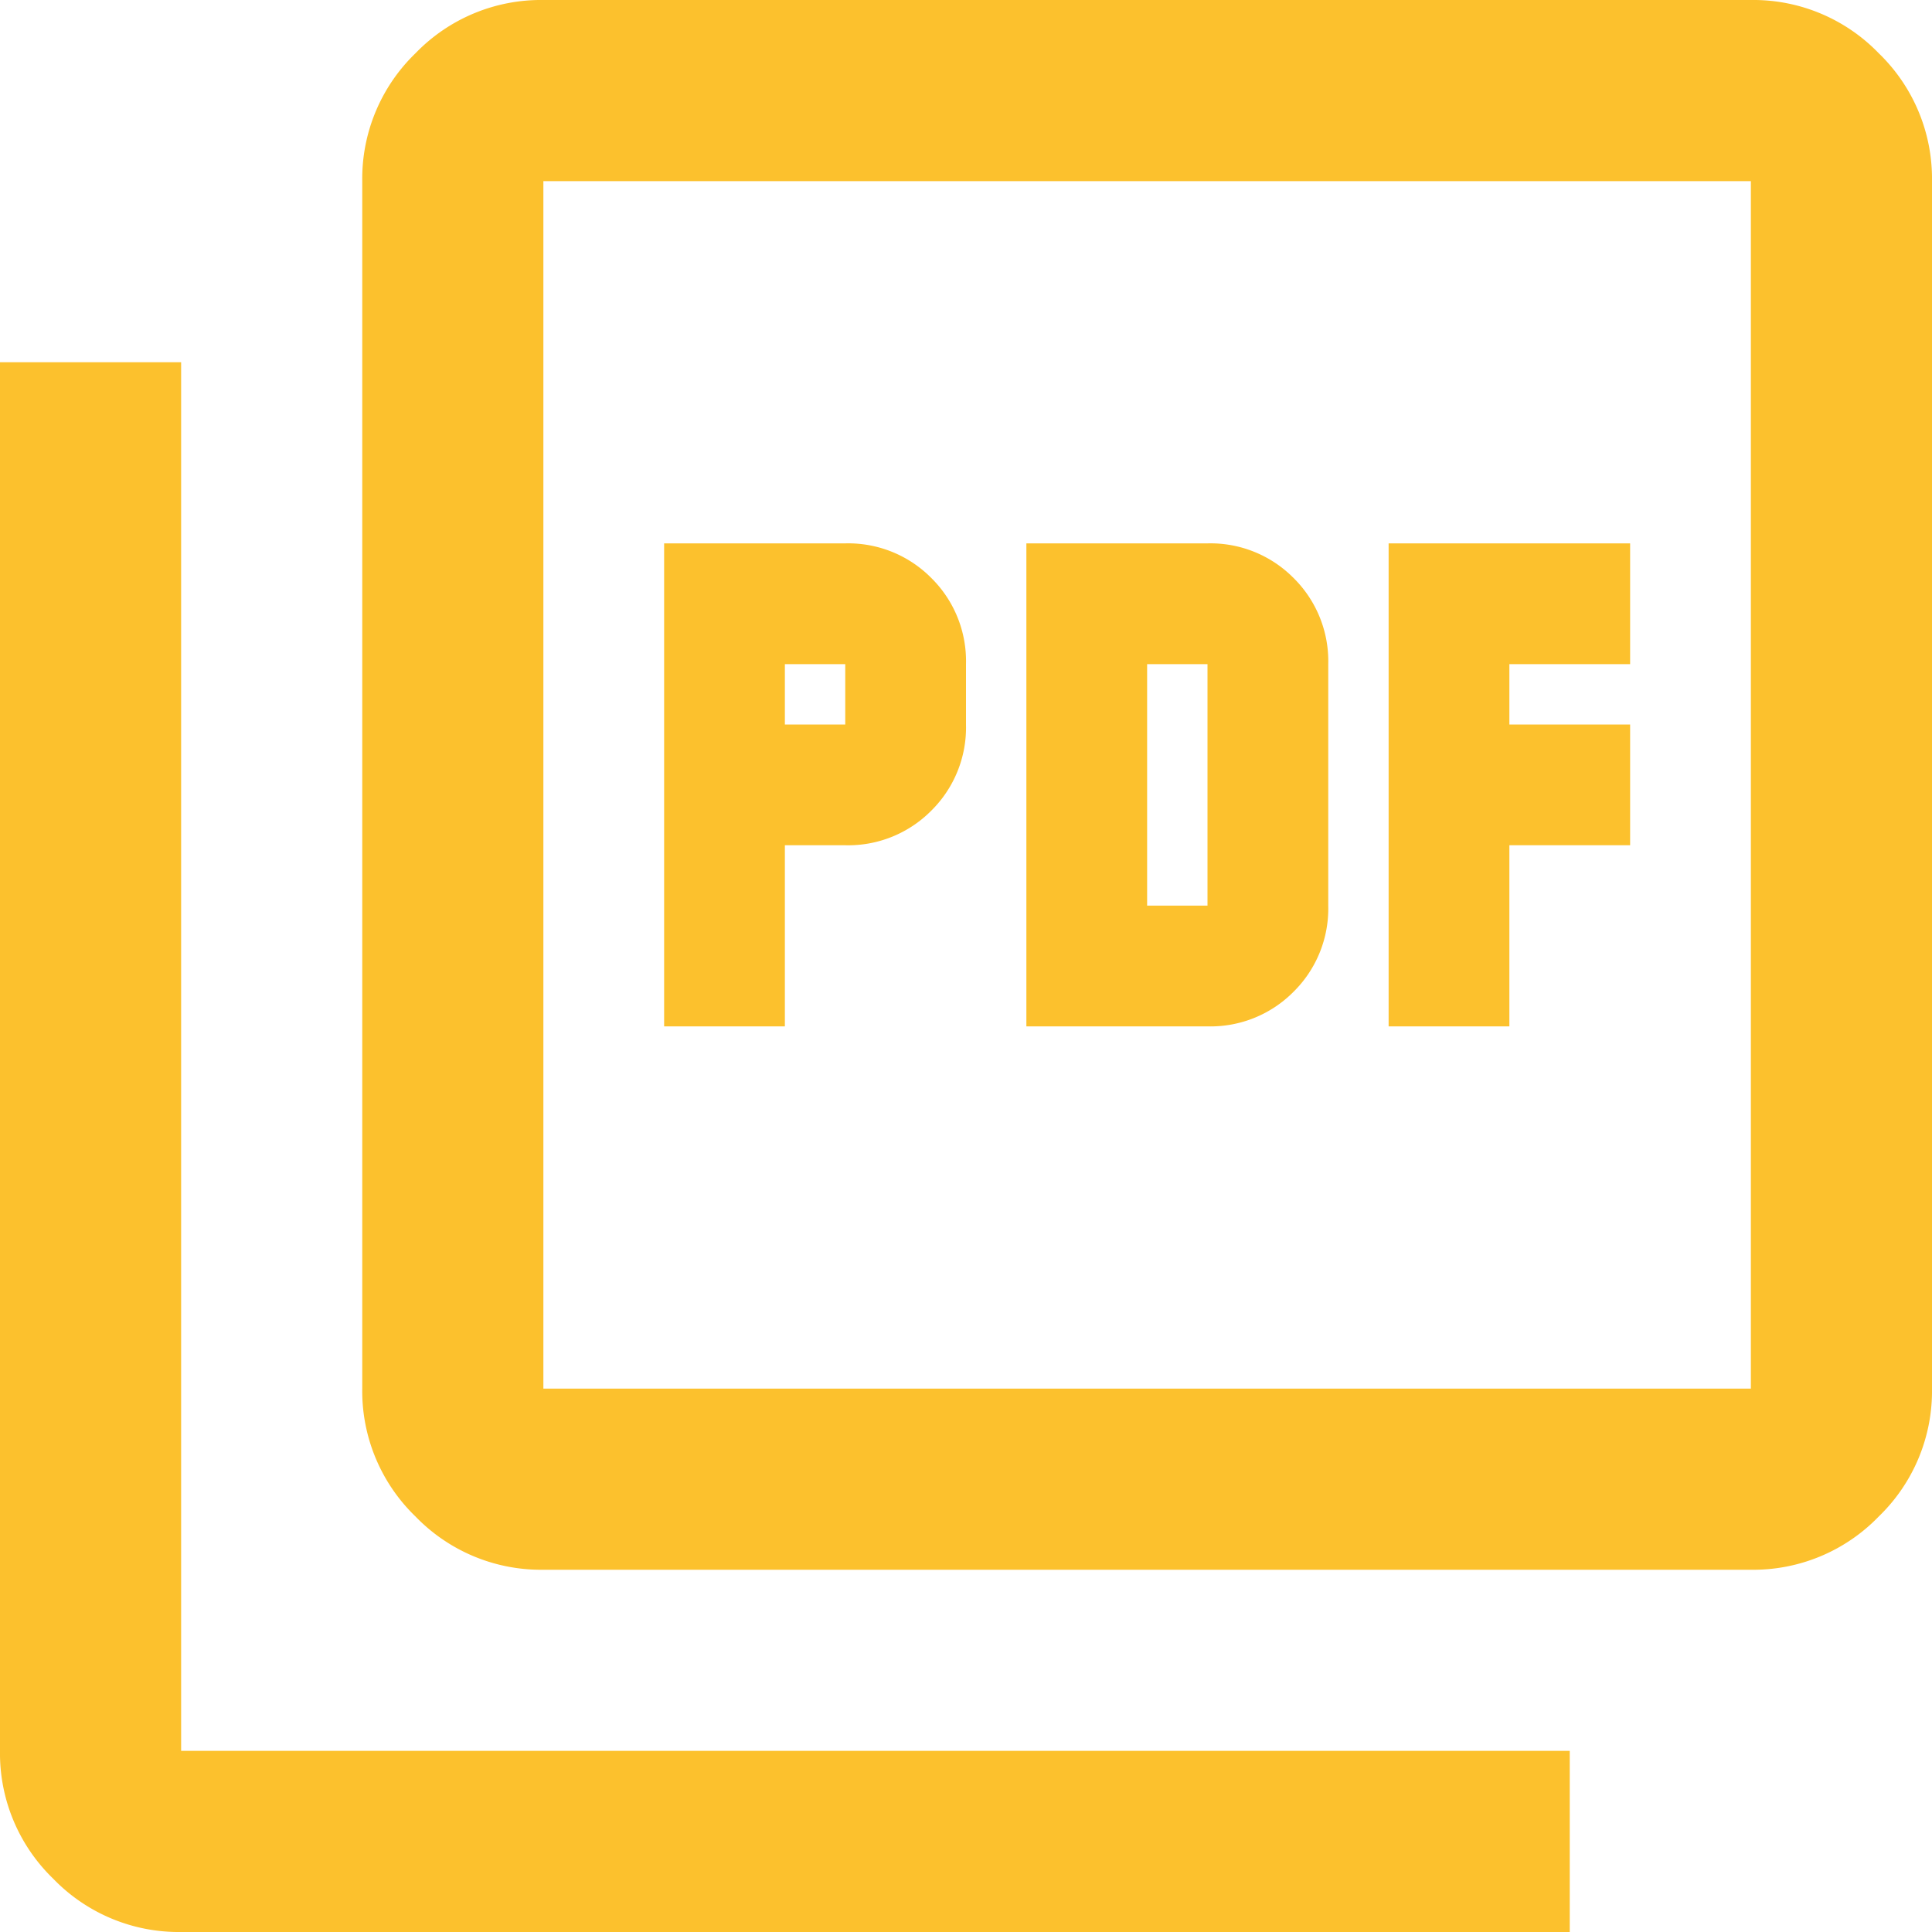
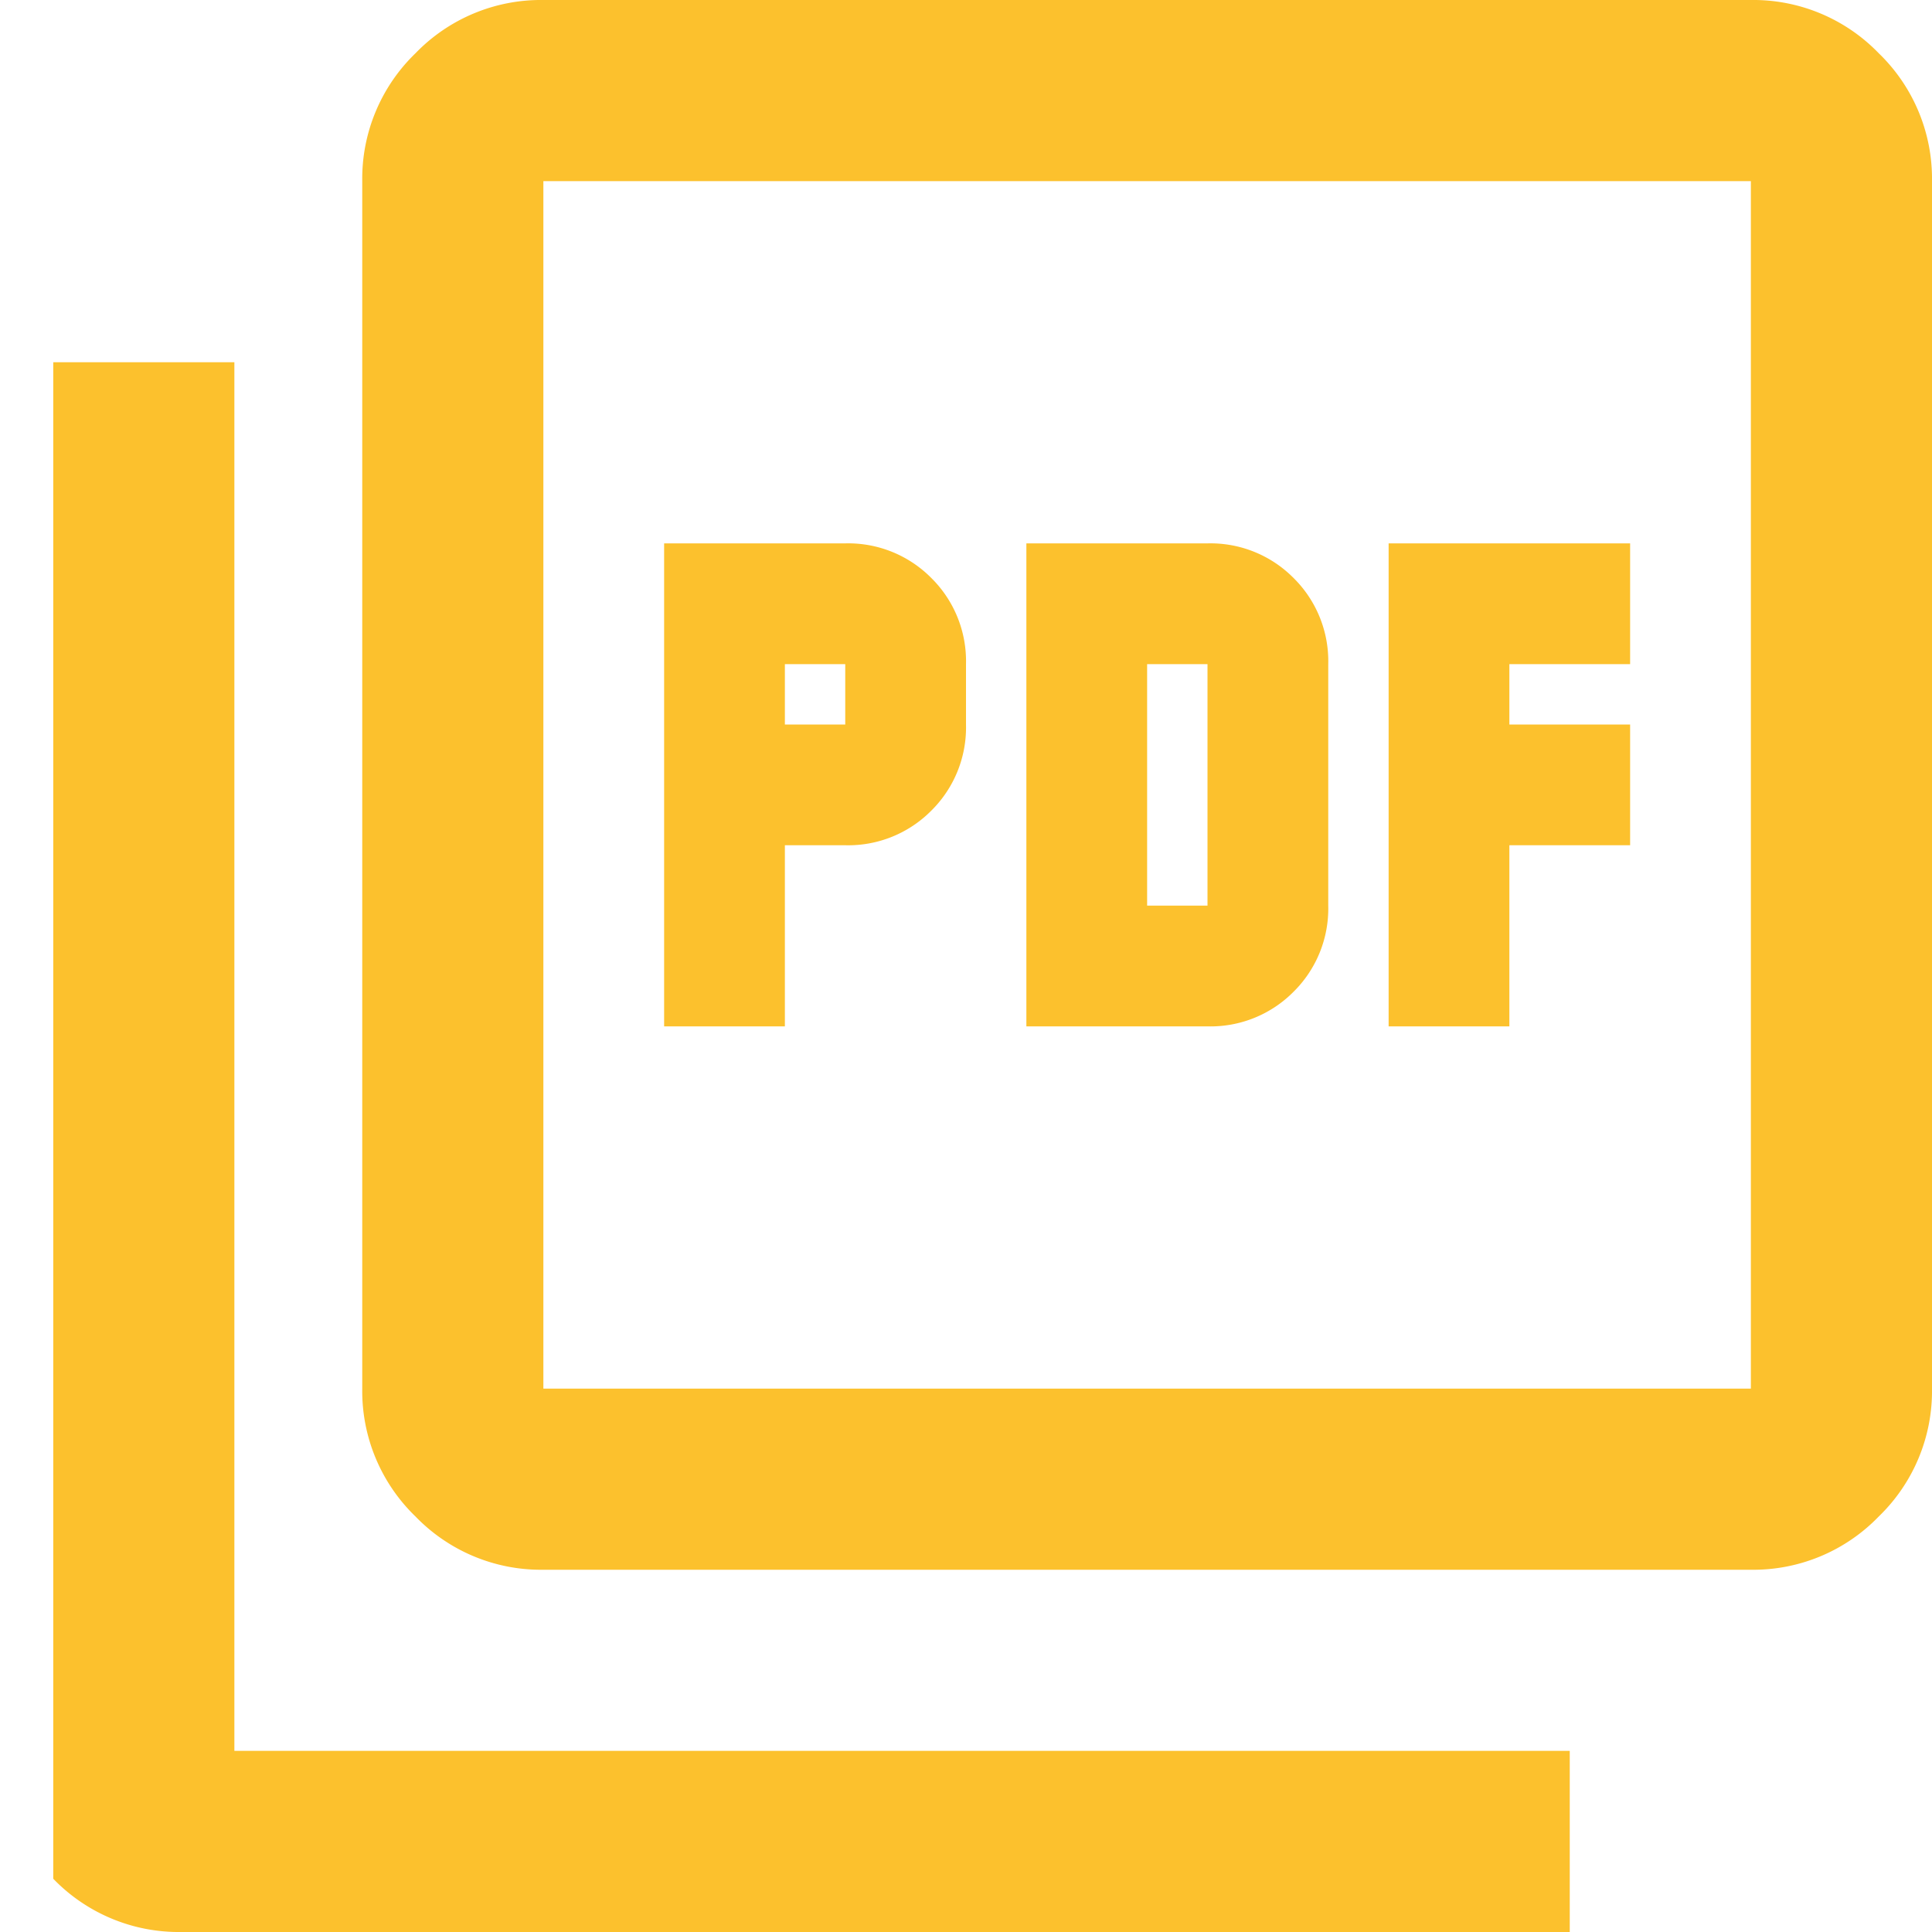
<svg xmlns="http://www.w3.org/2000/svg" width="16" height="16" viewBox="0 0 16 16">
-   <path d="M101.5-855.5h1V-857h.5a.968.968,0,0,0,.713-.287A.968.968,0,0,0,104-858v-.5a.968.968,0,0,0-.287-.713A.968.968,0,0,0,103-859.5h-1.5Zm1-2.5v-.5h.5v.5Zm2,2.5H106a.968.968,0,0,0,.713-.287A.968.968,0,0,0,107-856.5v-2a.968.968,0,0,0-.287-.713A.968.968,0,0,0,106-859.5h-1.5Zm1-1v-2h.5v2Zm2,1h1V-857h1v-1h-1v-.5h1v-1h-2Zm-7,4.5a1.444,1.444,0,0,1-1.059-.441A1.444,1.444,0,0,1,99-852.5v-10a1.444,1.444,0,0,1,.441-1.059A1.444,1.444,0,0,1,100.5-864h10a1.444,1.444,0,0,1,1.059.441A1.444,1.444,0,0,1,112-862.5v10a1.444,1.444,0,0,1-.441,1.059A1.444,1.444,0,0,1,110.5-851Zm0-1.5h10v-10h-10Zm-3,4.5a1.444,1.444,0,0,1-1.059-.441A1.444,1.444,0,0,1,96-849.5V-861h1.5v11.5H109v1.5Zm3-14.5v0Z" transform="translate(-96 864)" fill="rgb(252, 193, 45)" />
+   <path d="M101.5-855.5h1V-857h.5a.968.968,0,0,0,.713-.287A.968.968,0,0,0,104-858v-.5a.968.968,0,0,0-.287-.713A.968.968,0,0,0,103-859.5h-1.5Zm1-2.5v-.5h.5v.5Zm2,2.5H106a.968.968,0,0,0,.713-.287A.968.968,0,0,0,107-856.5v-2a.968.968,0,0,0-.287-.713A.968.968,0,0,0,106-859.5h-1.5Zm1-1v-2h.5v2Zm2,1h1V-857h1v-1h-1v-.5h1v-1h-2Zm-7,4.5a1.444,1.444,0,0,1-1.059-.441A1.444,1.444,0,0,1,99-852.5v-10a1.444,1.444,0,0,1,.441-1.059A1.444,1.444,0,0,1,100.5-864h10a1.444,1.444,0,0,1,1.059.441A1.444,1.444,0,0,1,112-862.5v10a1.444,1.444,0,0,1-.441,1.059A1.444,1.444,0,0,1,110.5-851Zm0-1.5h10v-10h-10Zm-3,4.5a1.444,1.444,0,0,1-1.059-.441V-861h1.5v11.5H109v1.5Zm3-14.5v0Z" transform="translate(-96 864)" fill="rgb(252, 193, 45)" />
</svg>